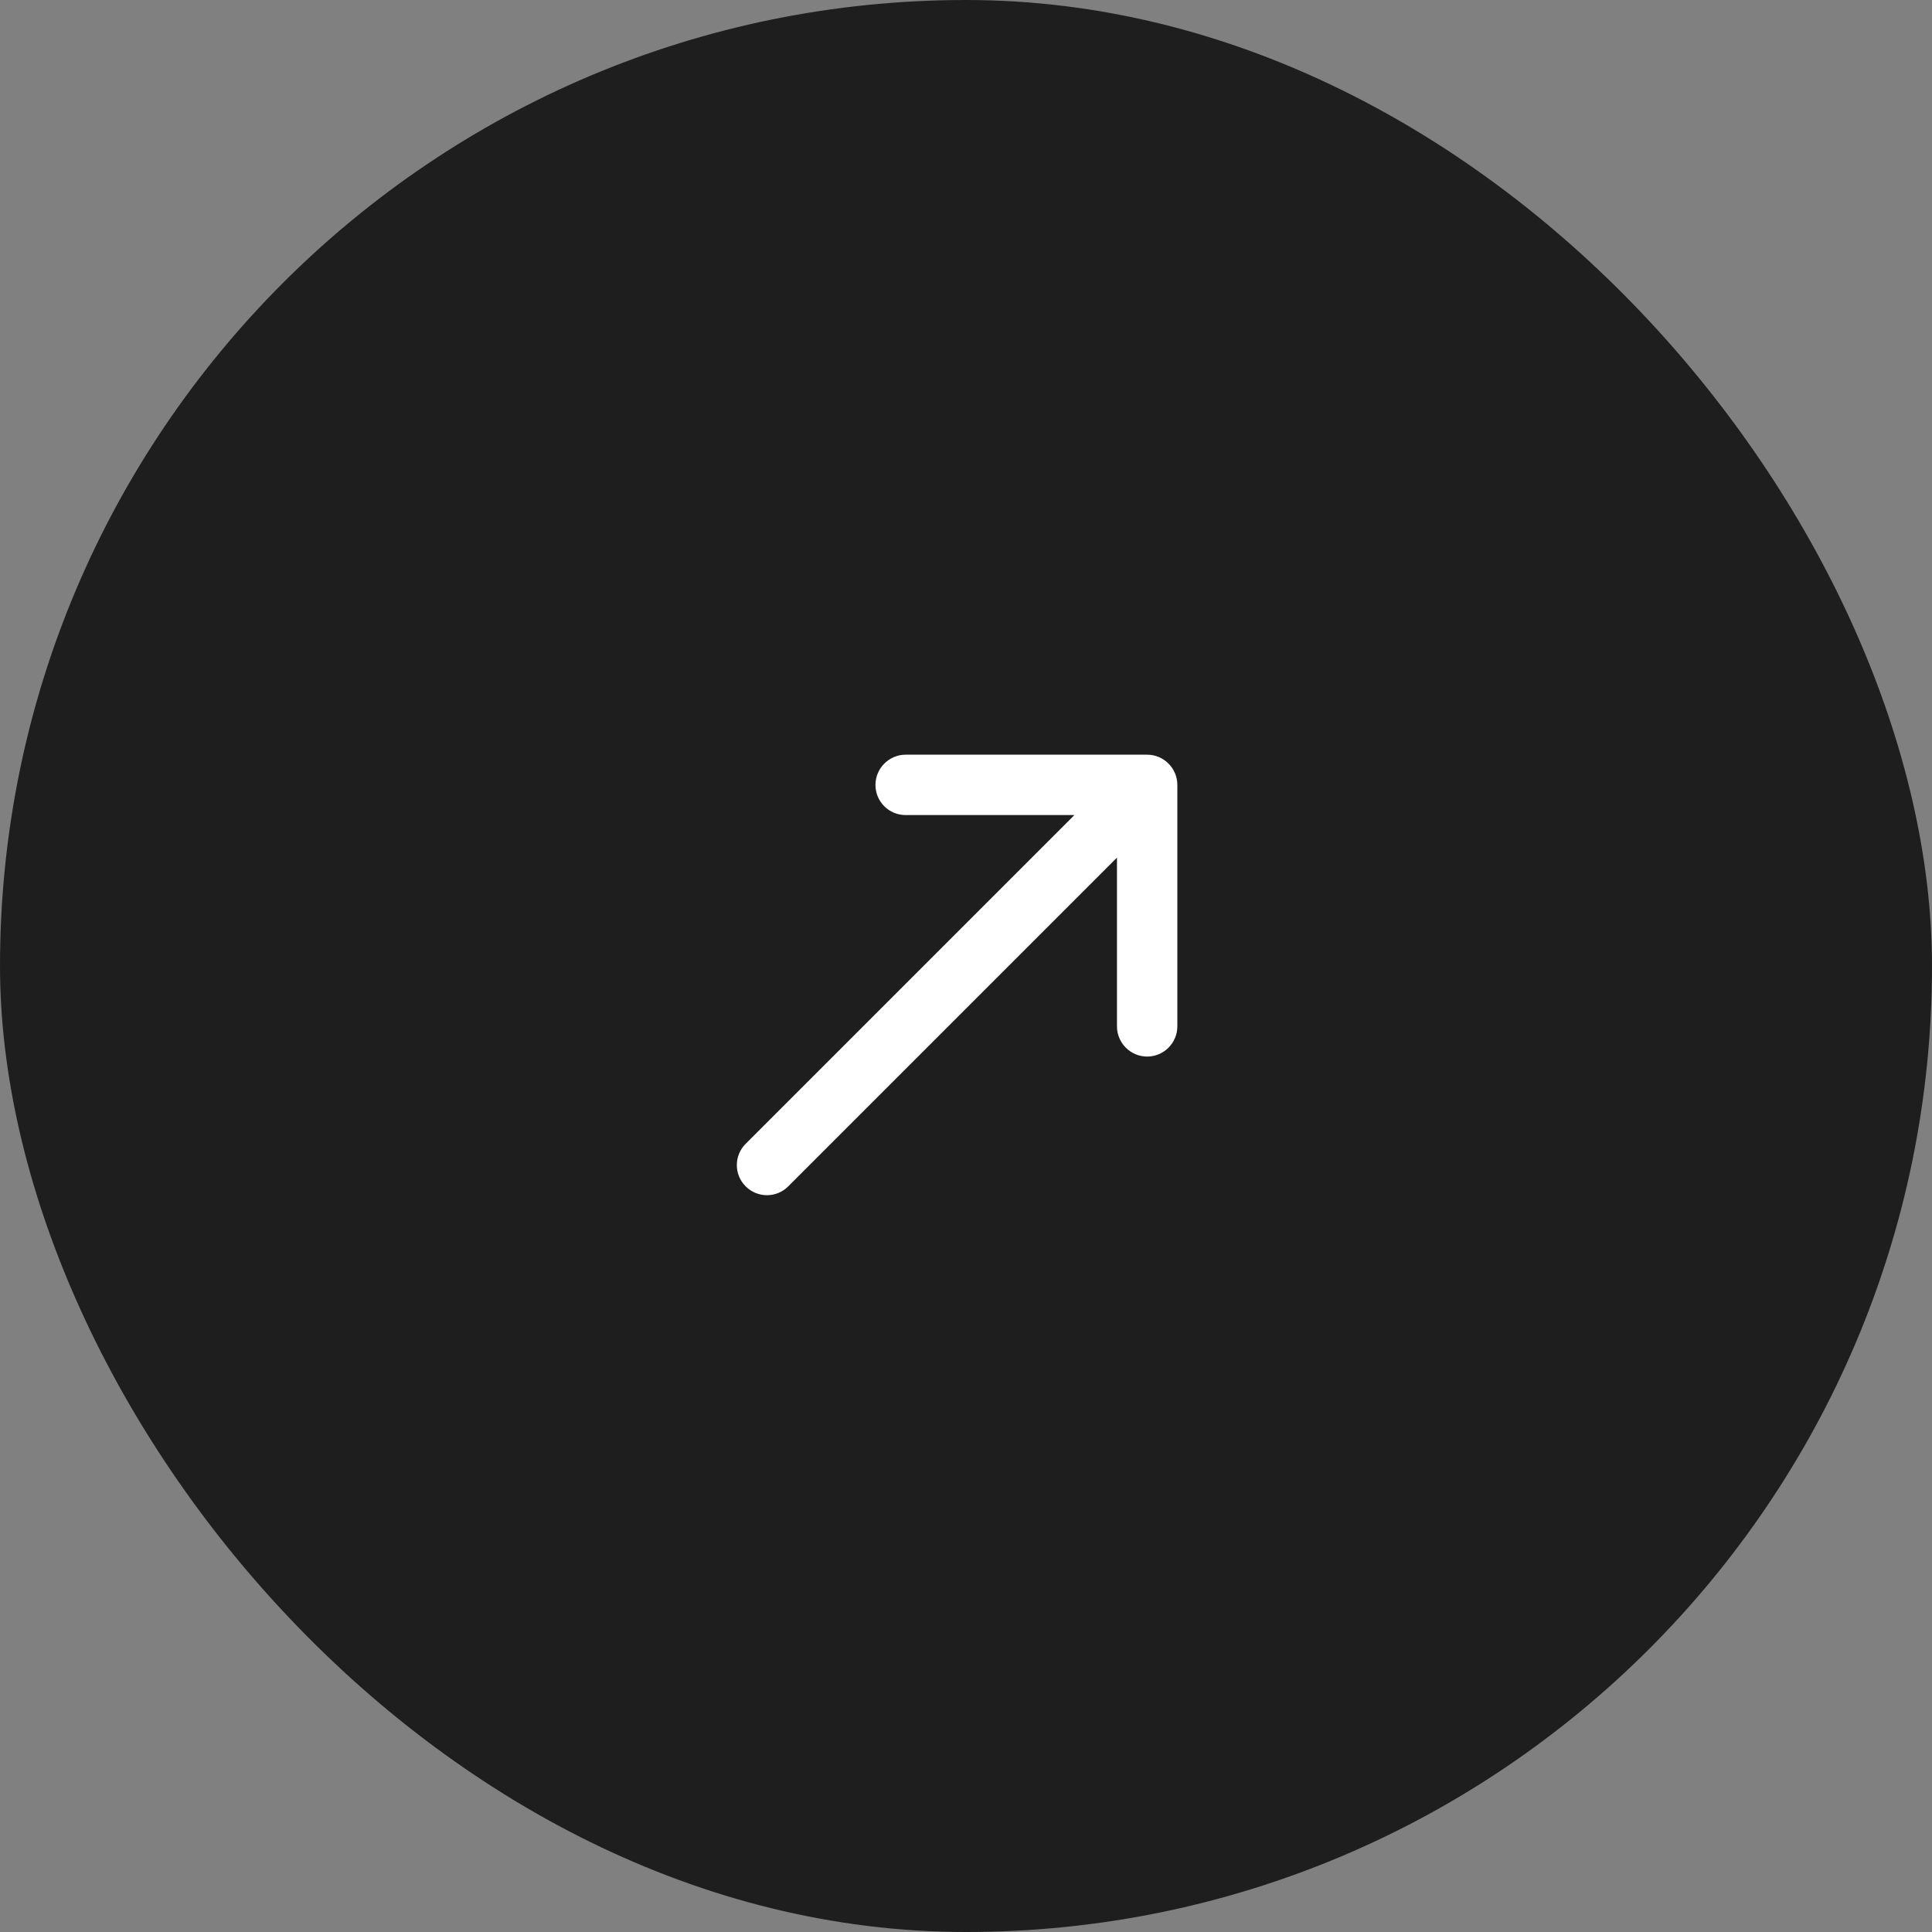
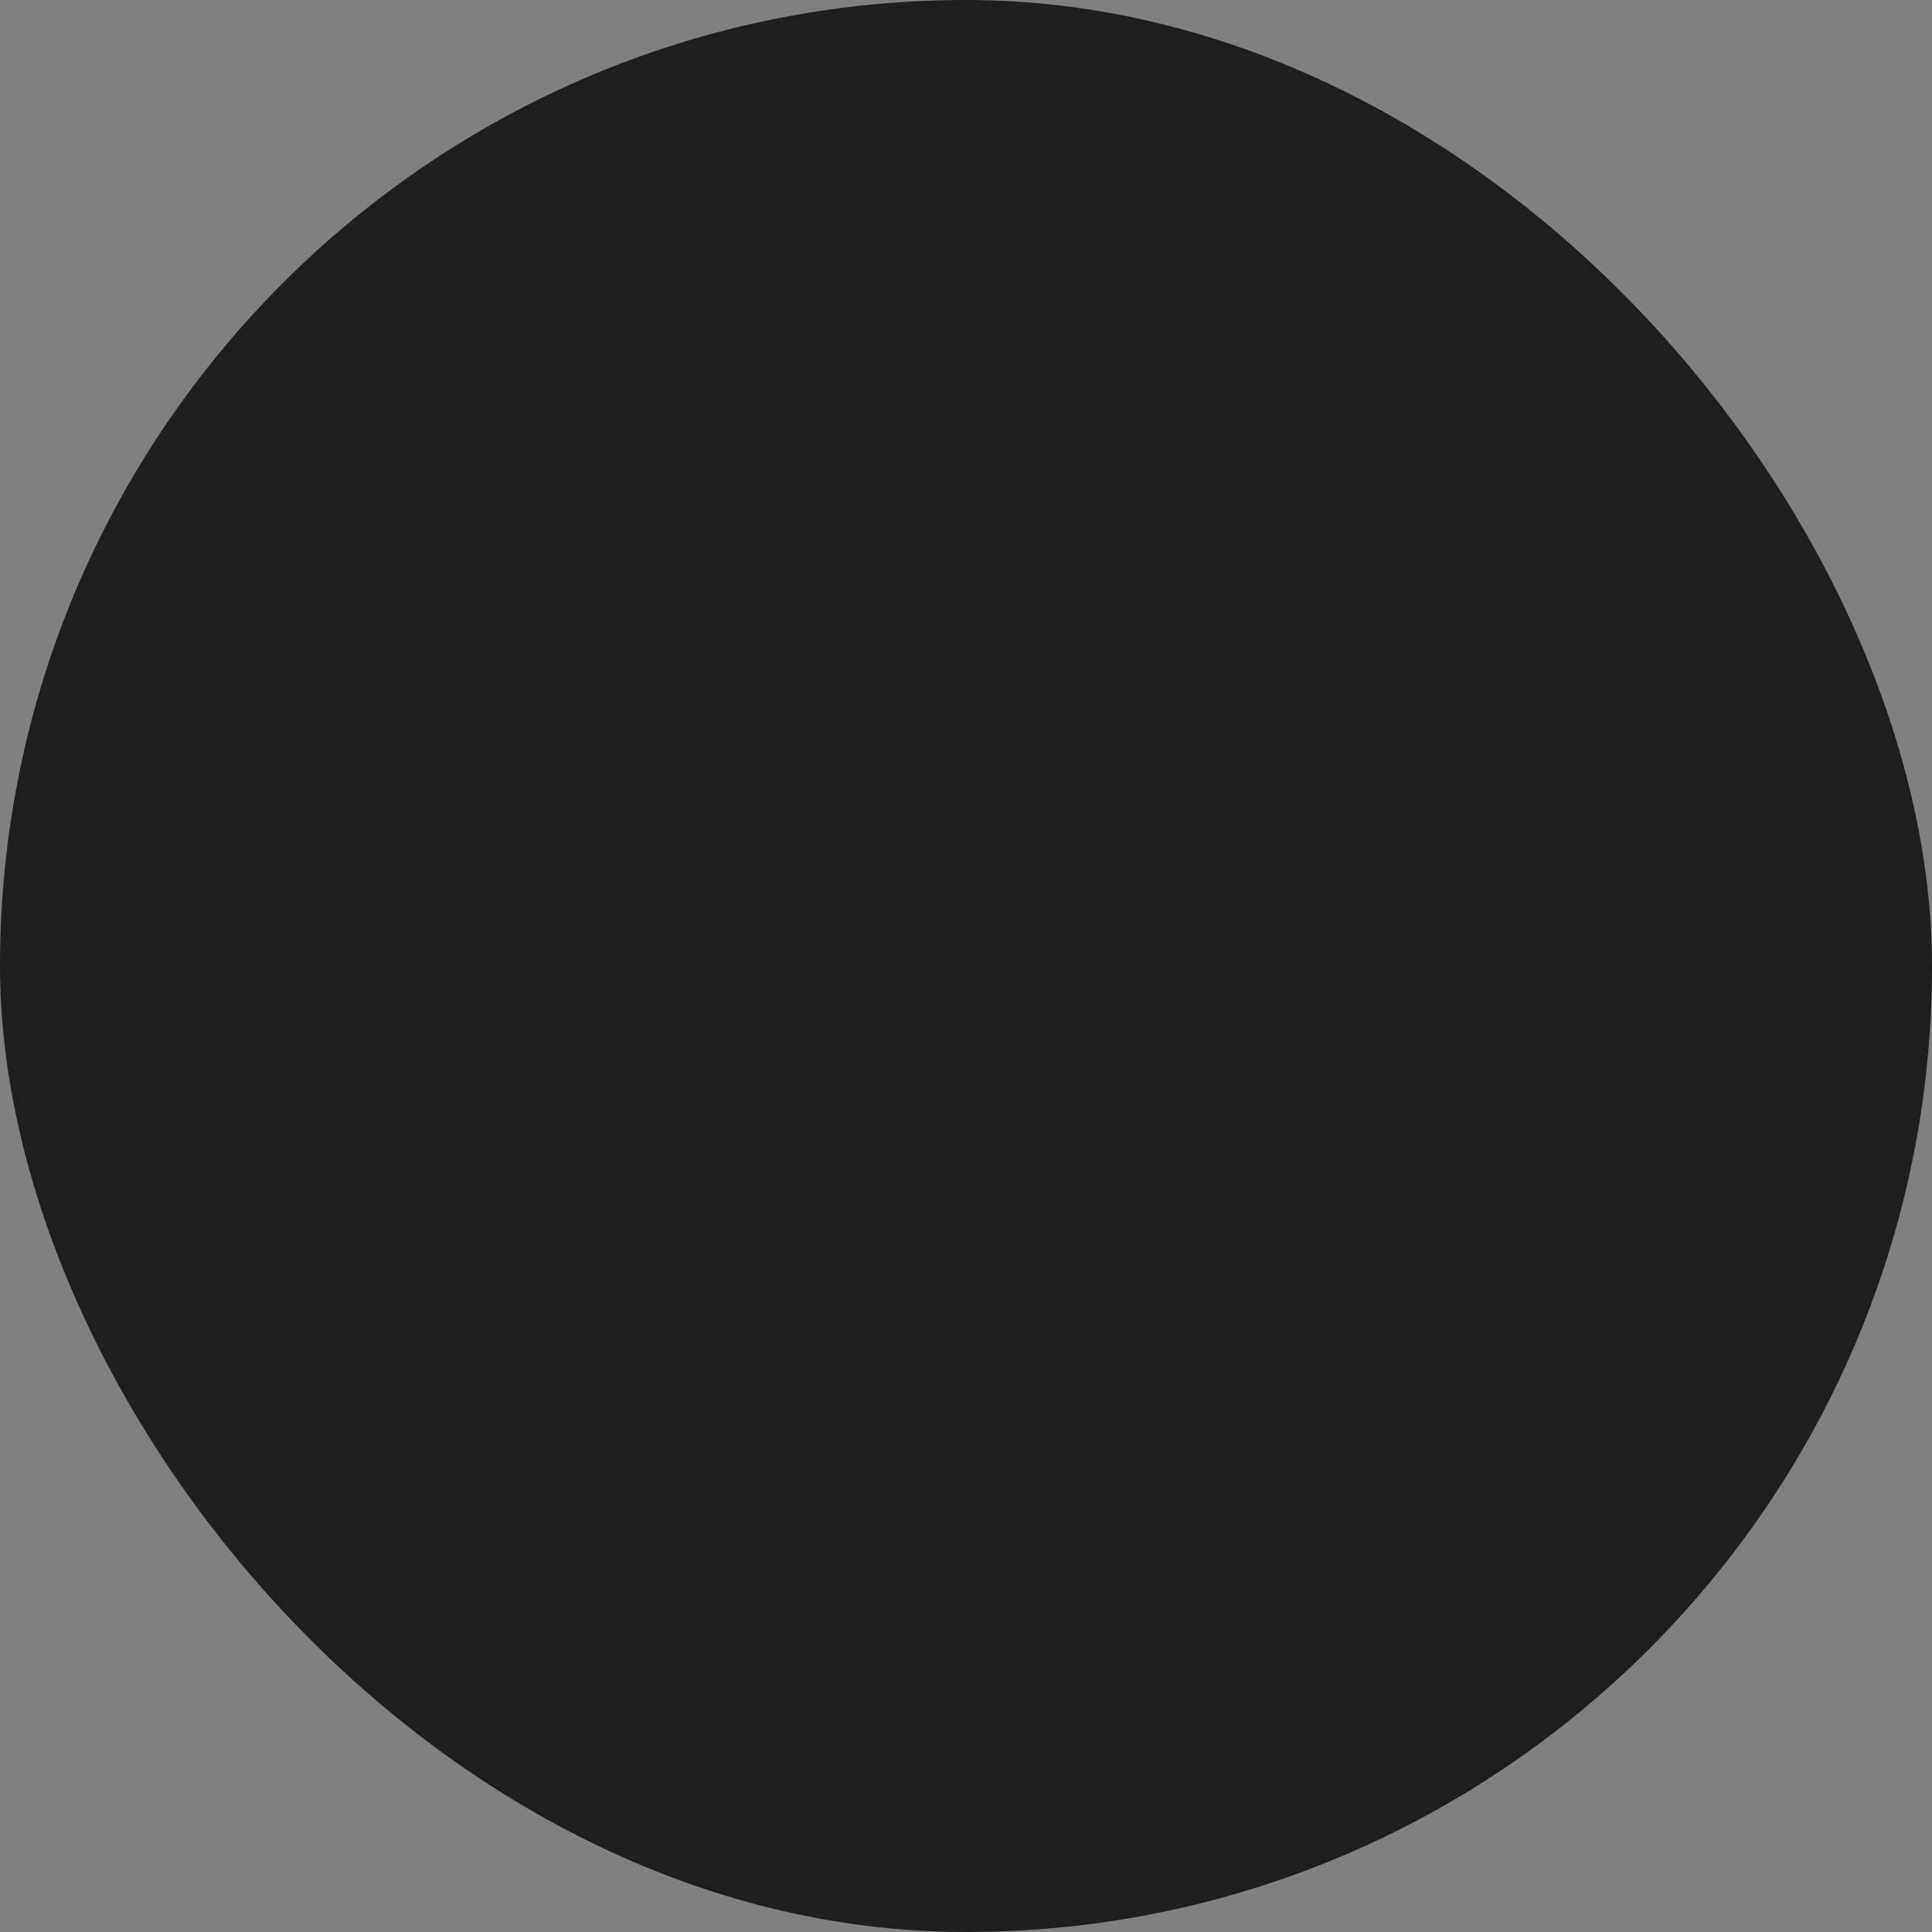
<svg xmlns="http://www.w3.org/2000/svg" width="64" height="64" viewBox="0 0 64 64" fill="none">
  <rect x="0" y="0" width="64" height="64" fill="#808080" stroke="none" />
  <rect width="64" height="64" rx="32" fill="#1E1E1E" />
  <g clip-path="url(#clip0_287_16066)">
-     <path d="M29.001 26C29.001 26.56 29.451 27 30.001 27H35.591L24.701 37.89C24.311 38.28 24.311 38.91 24.701 39.3C25.091 39.69 25.721 39.69 26.111 39.3L37.001 28.41V34C37.001 34.55 37.451 35 38.001 35C38.551 35 39.001 34.55 39.001 34V26C39.001 25.45 38.551 25 38.001 25H30.001C29.451 25 29.001 25.45 29.001 26Z" fill="white" />
-   </g>
+     </g>
  <defs>
    <clipPath id="clip0_287_16066">
      <rect width="24" height="24" fill="white" transform="translate(20 20)" />
    </clipPath>
  </defs>
</svg>